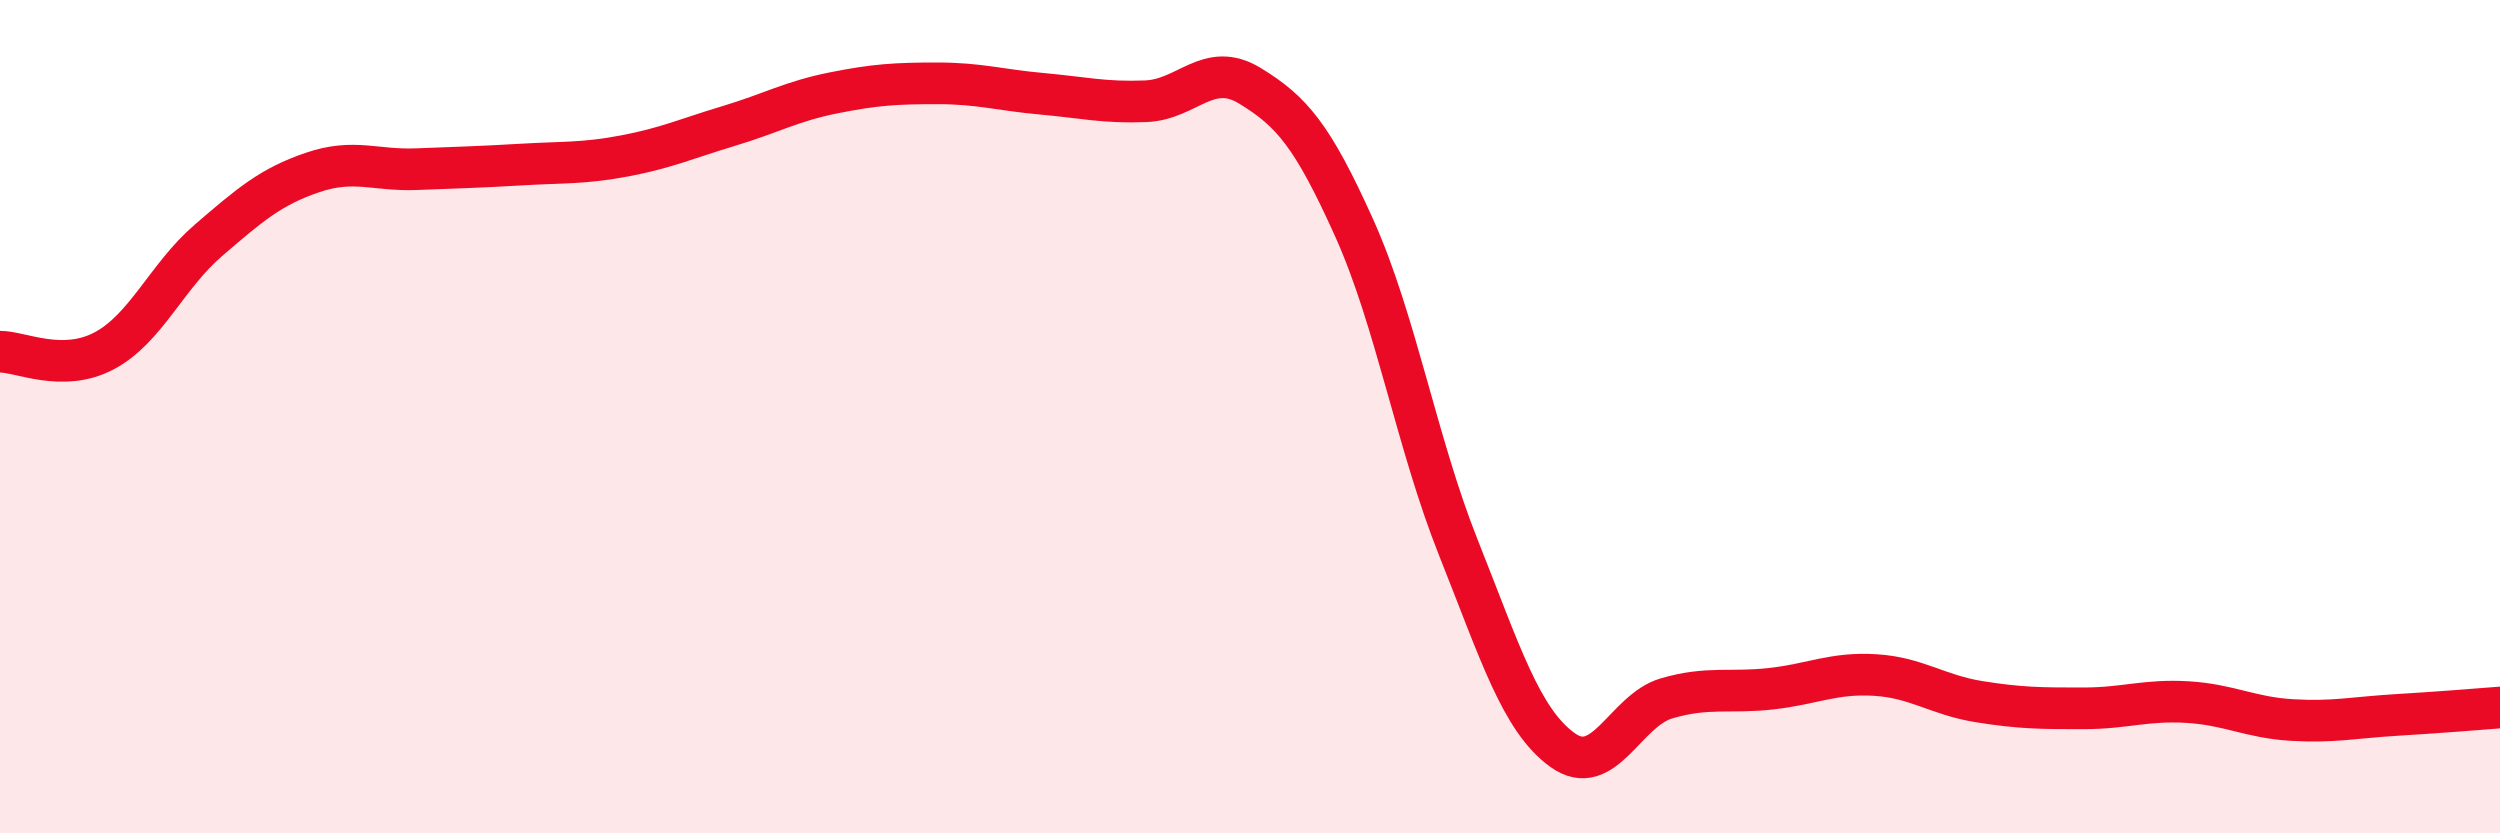
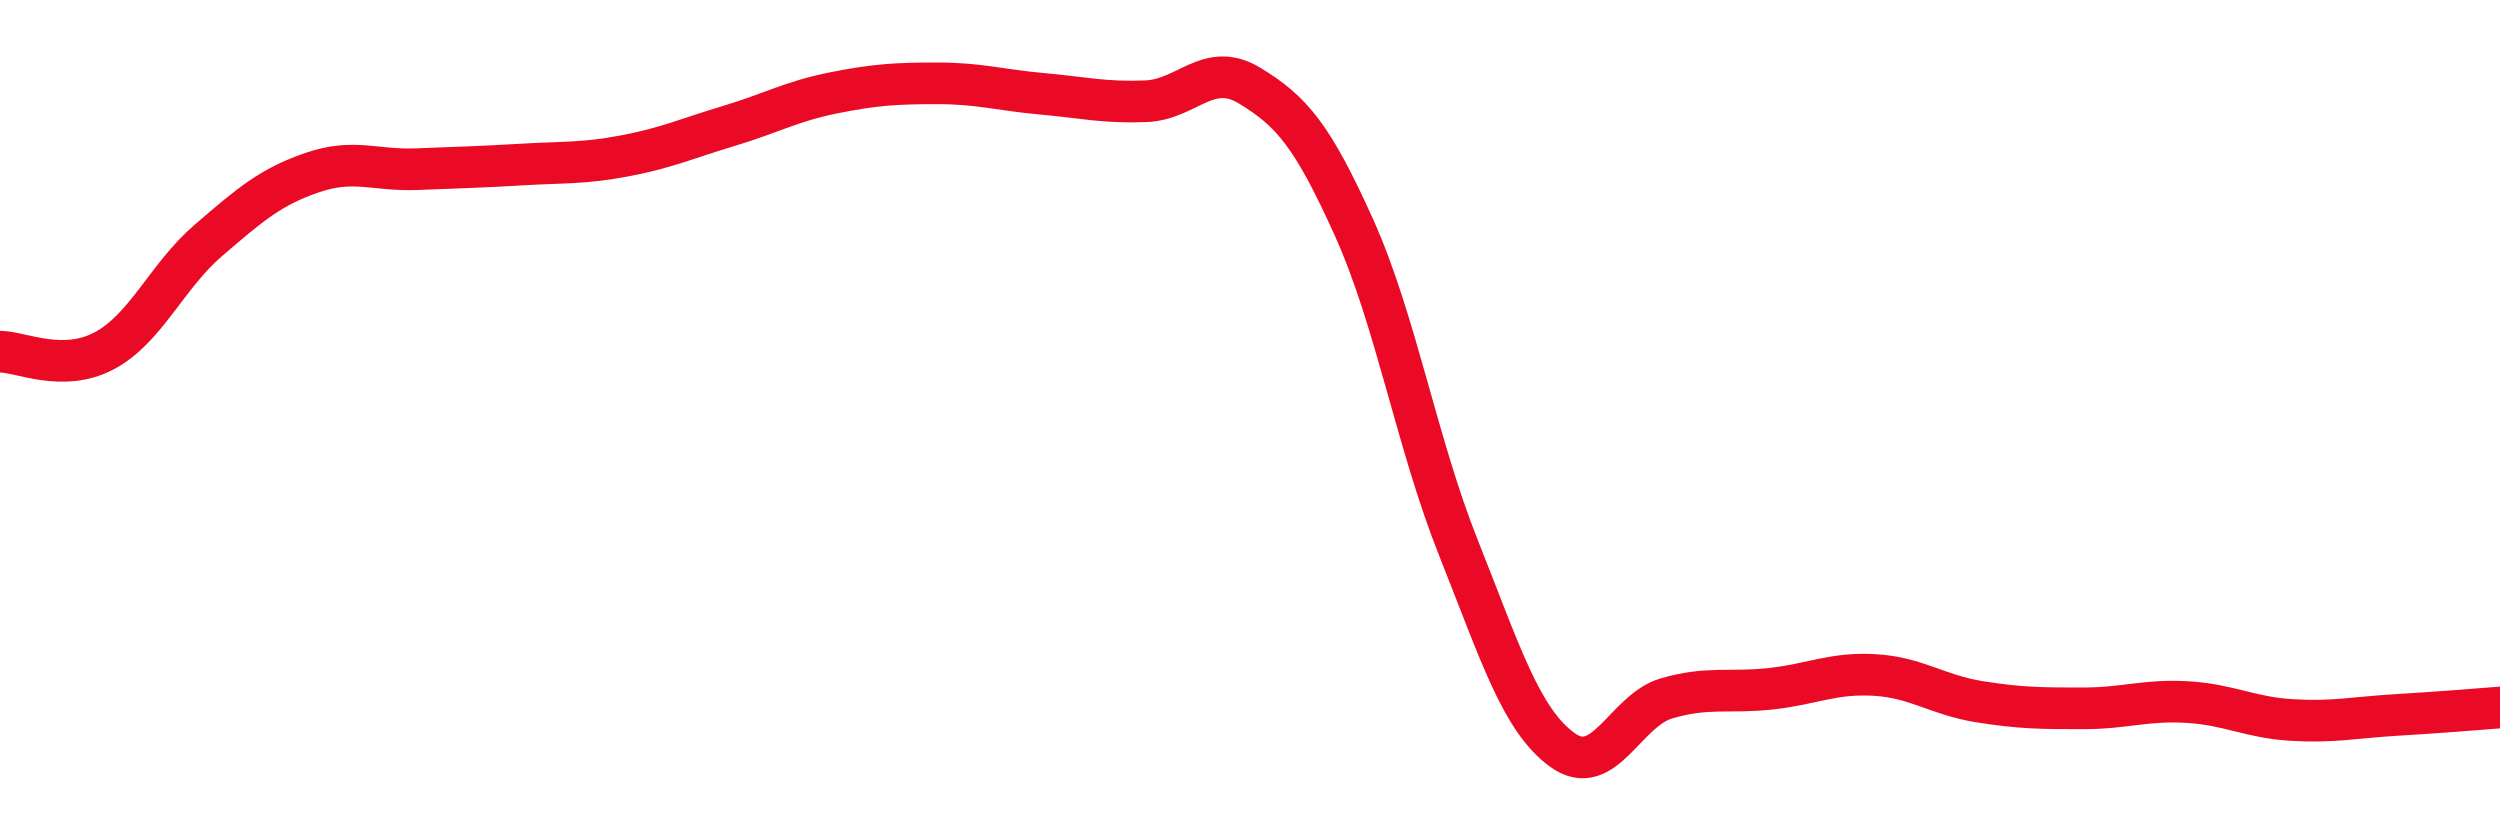
<svg xmlns="http://www.w3.org/2000/svg" width="60" height="20" viewBox="0 0 60 20">
-   <path d="M 0,8.44 C 0.5,8.44 1.5,8.95 2.5,8.42 C 3.5,7.89 4,6.63 5,5.77 C 6,4.91 6.5,4.48 7.5,4.14 C 8.5,3.8 9,4.1 10,4.06 C 11,4.02 11.5,4.01 12.5,3.95 C 13.5,3.89 14,3.93 15,3.74 C 16,3.55 16.5,3.32 17.5,3.02 C 18.5,2.72 19,2.43 20,2.23 C 21,2.03 21.5,2 22.5,2 C 23.5,2 24,2.16 25,2.25 C 26,2.34 26.5,2.47 27.5,2.43 C 28.5,2.39 29,1.45 30,2.06 C 31,2.67 31.5,3.25 32.5,5.47 C 33.5,7.69 34,10.63 35,13.14 C 36,15.65 36.5,17.28 37.5,18 C 38.5,18.72 39,17.05 40,16.76 C 41,16.47 41.5,16.64 42.5,16.53 C 43.5,16.42 44,16.14 45,16.2 C 46,16.26 46.5,16.68 47.5,16.84 C 48.5,17 49,17 50,17 C 51,17 51.5,16.79 52.5,16.85 C 53.5,16.91 54,17.22 55,17.28 C 56,17.34 56.5,17.22 57.5,17.16 C 58.5,17.1 59.5,17.02 60,16.98L60 20L0 20Z" fill="#EB0A25" opacity="0.1" stroke-linecap="round" stroke-linejoin="round" />
  <path d="M 0,8.44 C 0.5,8.44 1.5,8.95 2.5,8.42 C 3.5,7.89 4,6.63 5,5.77 C 6,4.91 6.5,4.48 7.5,4.14 C 8.5,3.8 9,4.1 10,4.06 C 11,4.02 11.5,4.01 12.5,3.95 C 13.5,3.89 14,3.93 15,3.74 C 16,3.55 16.5,3.32 17.5,3.02 C 18.5,2.72 19,2.43 20,2.23 C 21,2.03 21.5,2 22.5,2 C 23.5,2 24,2.16 25,2.25 C 26,2.34 26.5,2.47 27.5,2.43 C 28.5,2.39 29,1.45 30,2.06 C 31,2.67 31.5,3.25 32.5,5.47 C 33.5,7.69 34,10.63 35,13.14 C 36,15.65 36.5,17.28 37.5,18 C 38.5,18.72 39,17.05 40,16.76 C 41,16.47 41.5,16.64 42.5,16.53 C 43.5,16.42 44,16.14 45,16.2 C 46,16.26 46.5,16.68 47.5,16.84 C 48.5,17 49,17 50,17 C 51,17 51.5,16.79 52.5,16.85 C 53.5,16.91 54,17.22 55,17.28 C 56,17.34 56.5,17.22 57.5,17.16 C 58.5,17.1 59.5,17.02 60,16.98" stroke="#EB0A25" stroke-width="1" fill="none" stroke-linecap="round" stroke-linejoin="round" />
</svg>